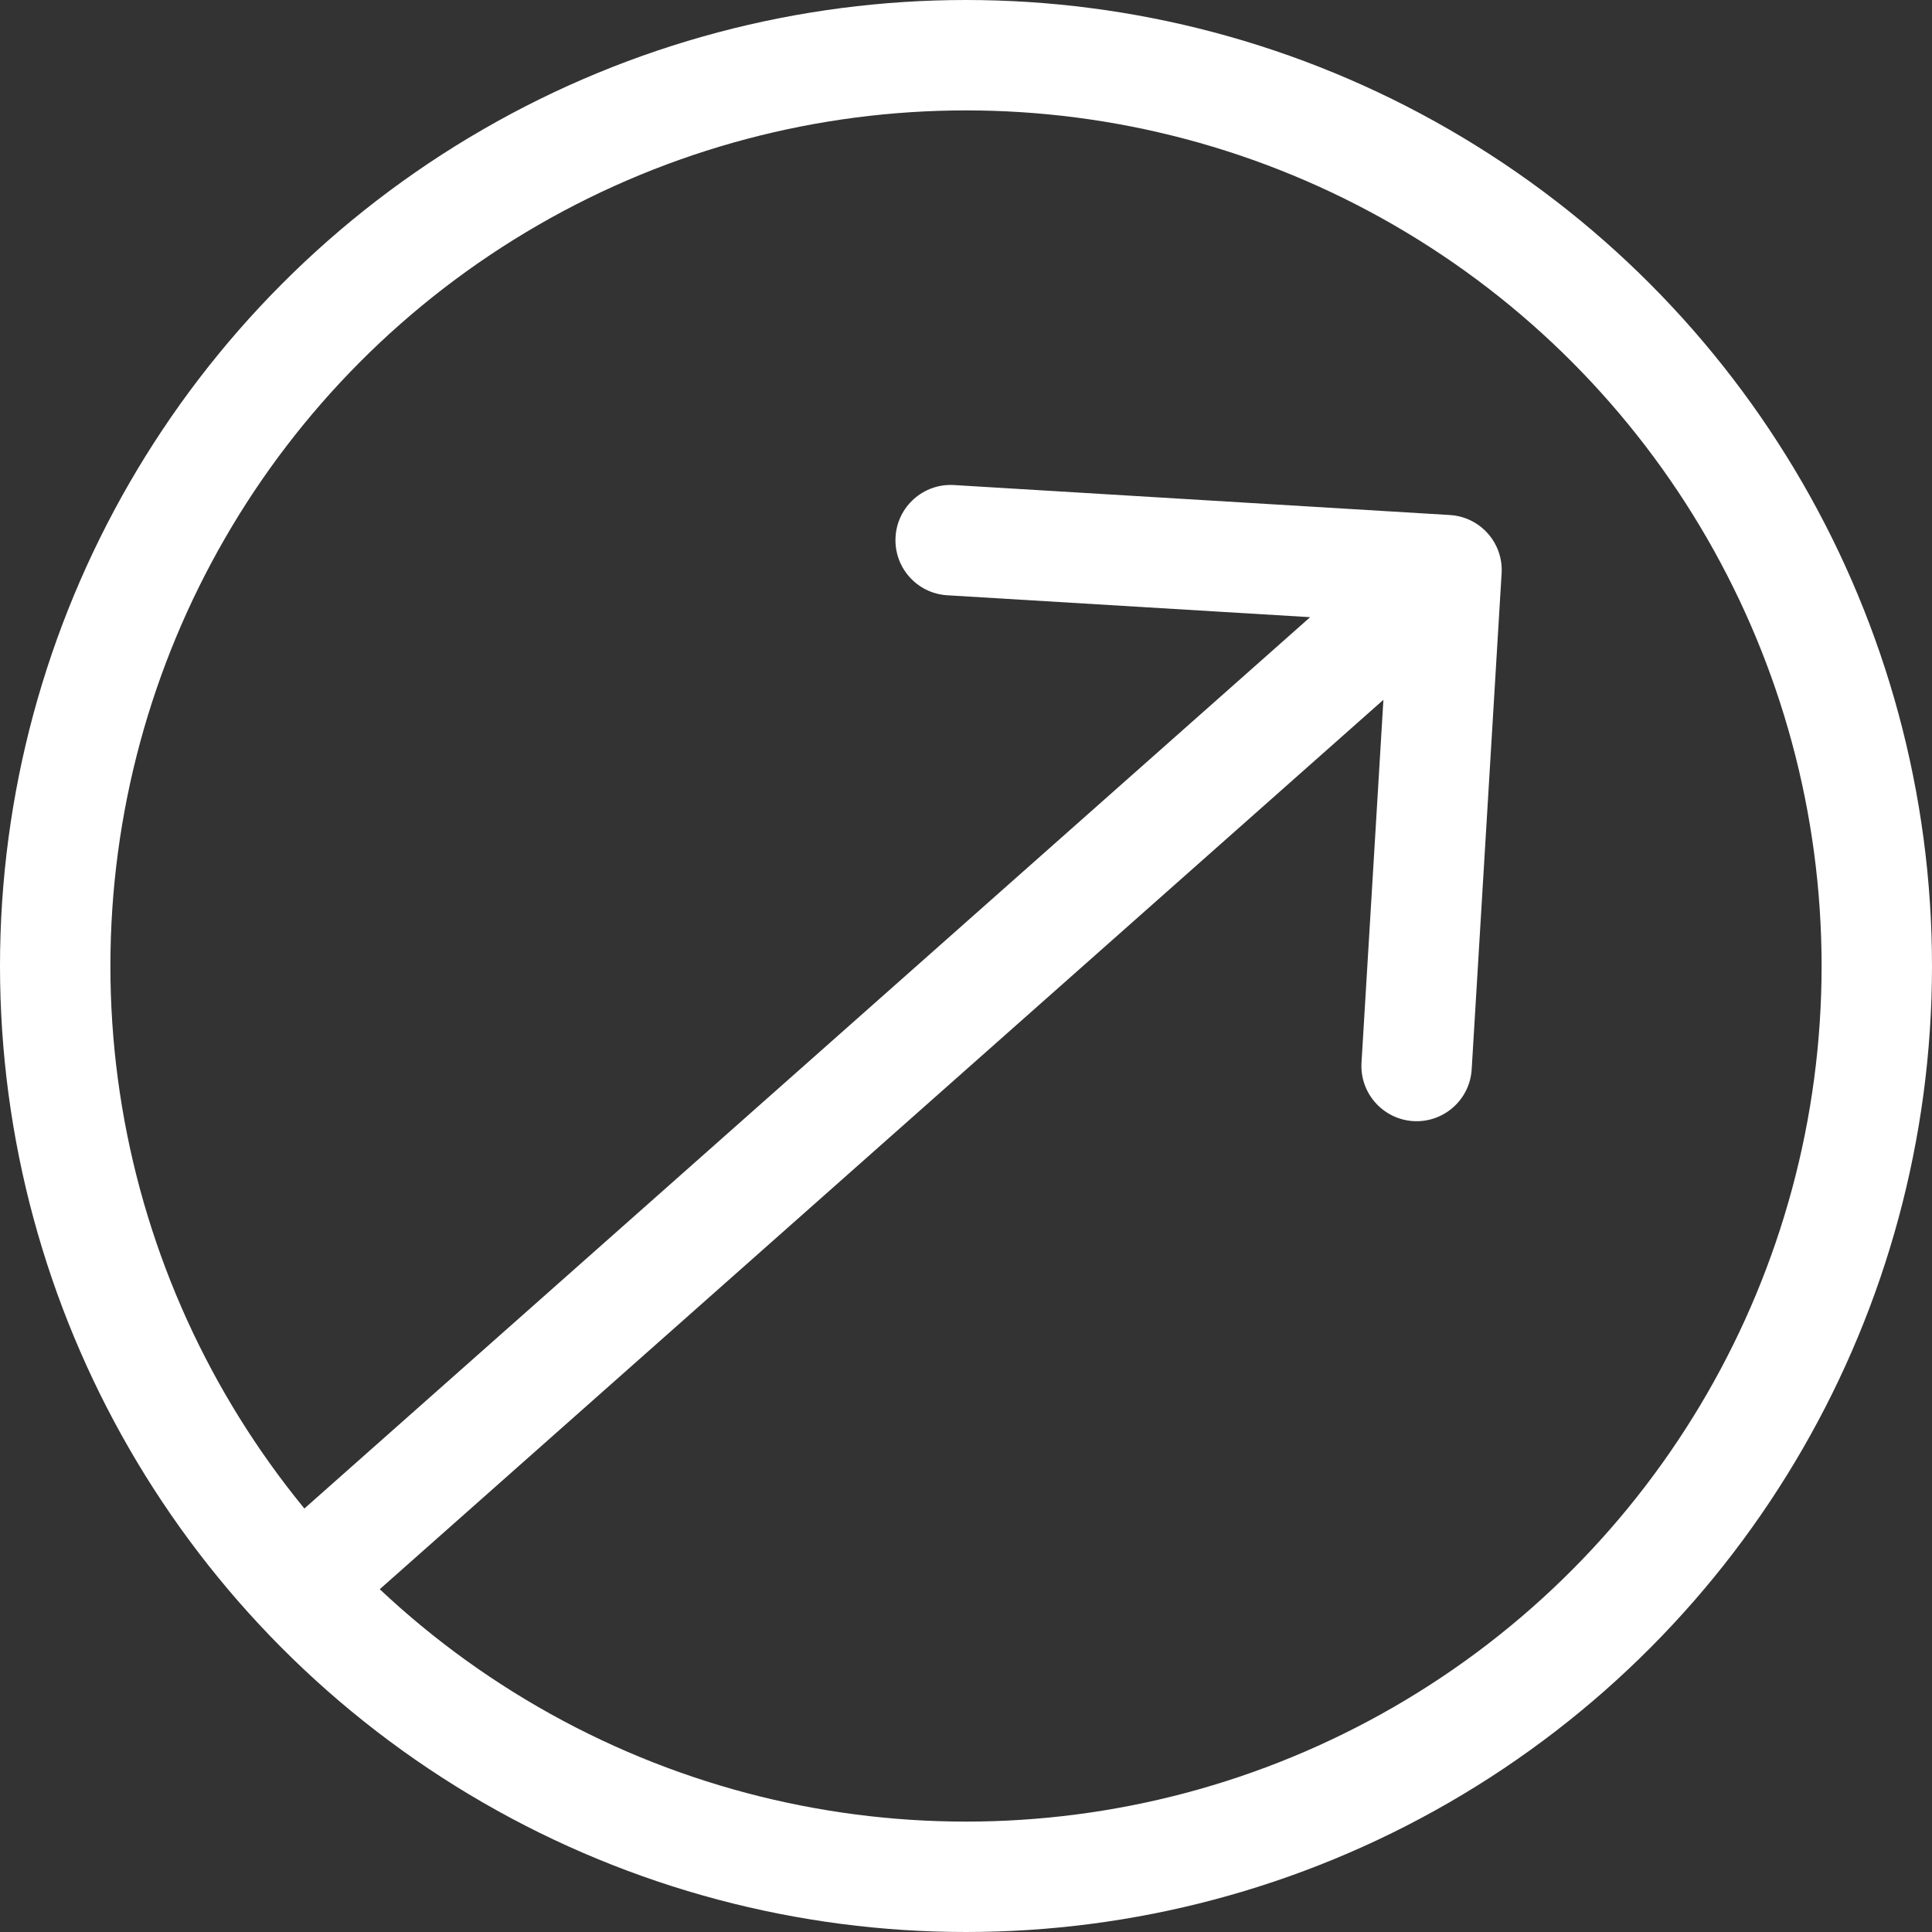
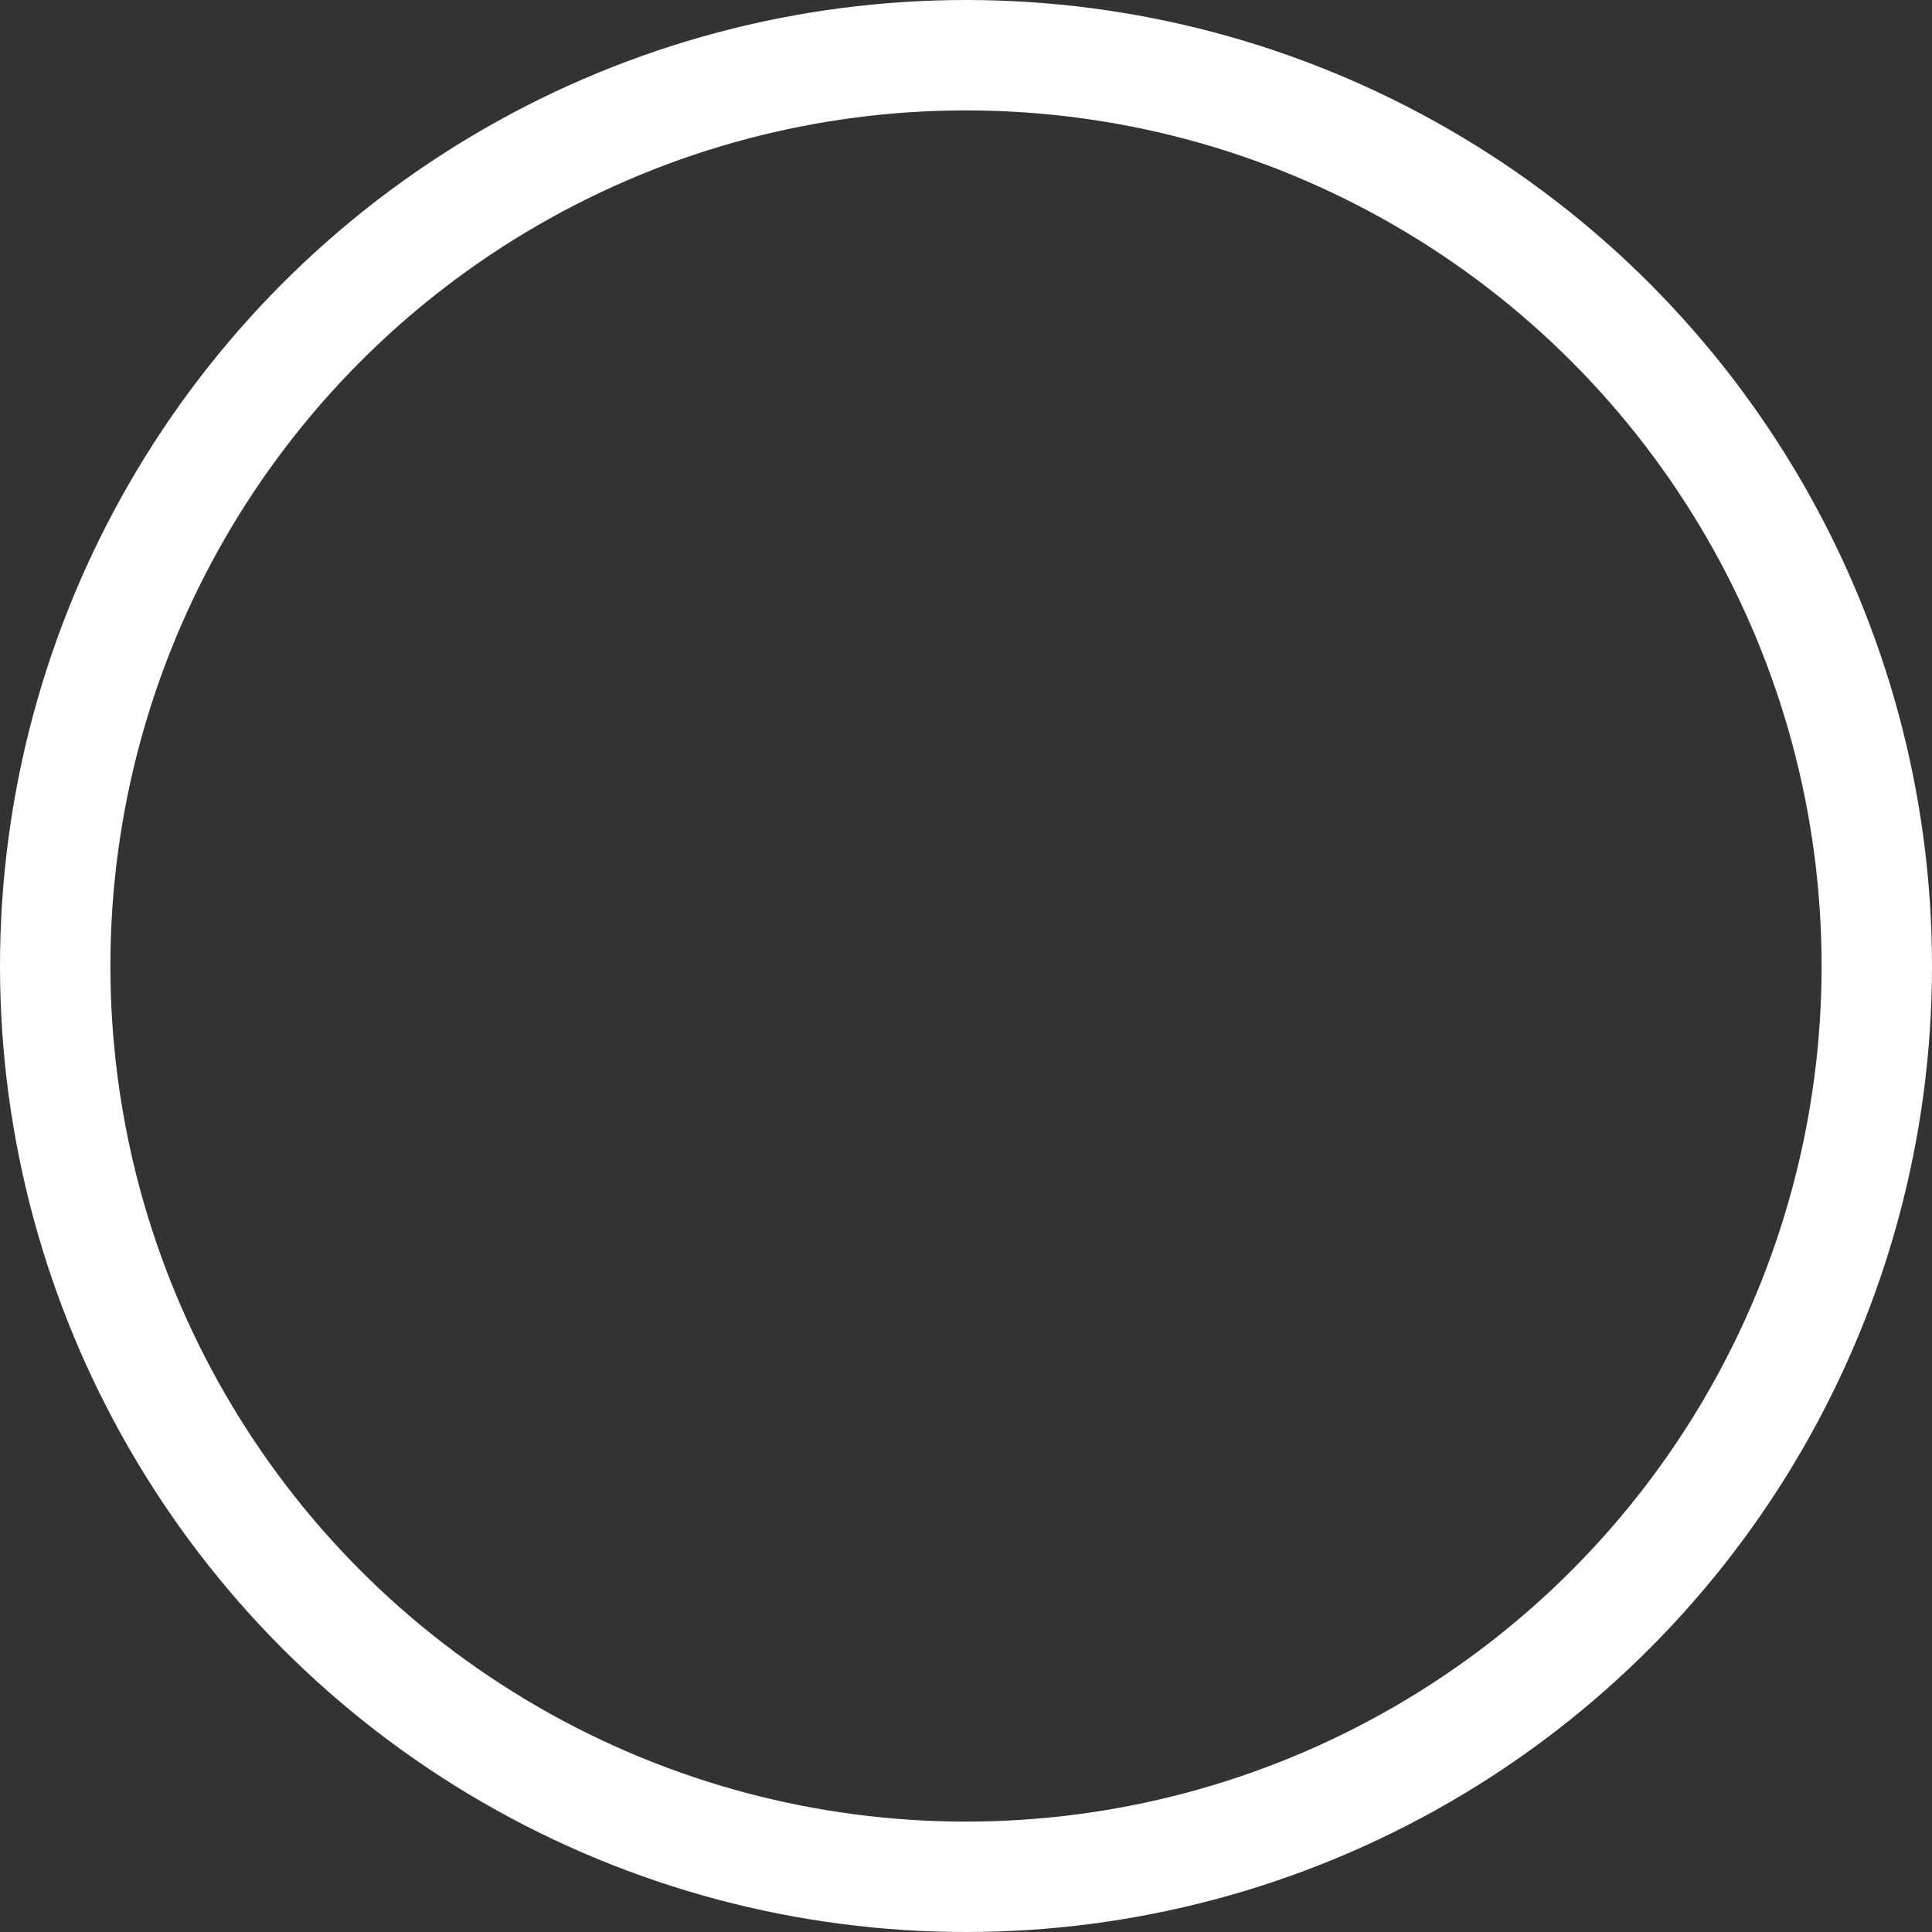
<svg xmlns="http://www.w3.org/2000/svg" width="35" height="35" viewBox="0 0 35 35" fill="none">
  <rect x="0" y="0" width="35" height="35" fill="#333333" stroke="none" />
  <circle cx="17.5" cy="17.5" r="16.5" stroke="white" stroke-width="2" />
-   <path d="M27.203 10.388C27.237 9.837 26.817 9.363 26.265 9.33L17.282 8.787C16.731 8.754 16.257 9.174 16.224 9.725C16.19 10.277 16.61 10.751 17.161 10.784L25.147 11.266L24.665 19.251C24.632 19.802 25.052 20.276 25.603 20.31C26.154 20.343 26.628 19.923 26.661 19.372L27.203 10.388ZM5.164 28.974L5.827 29.723L26.869 11.076L26.205 10.328L25.542 9.579L4.501 28.226L5.164 28.974Z" fill="white" />
</svg>